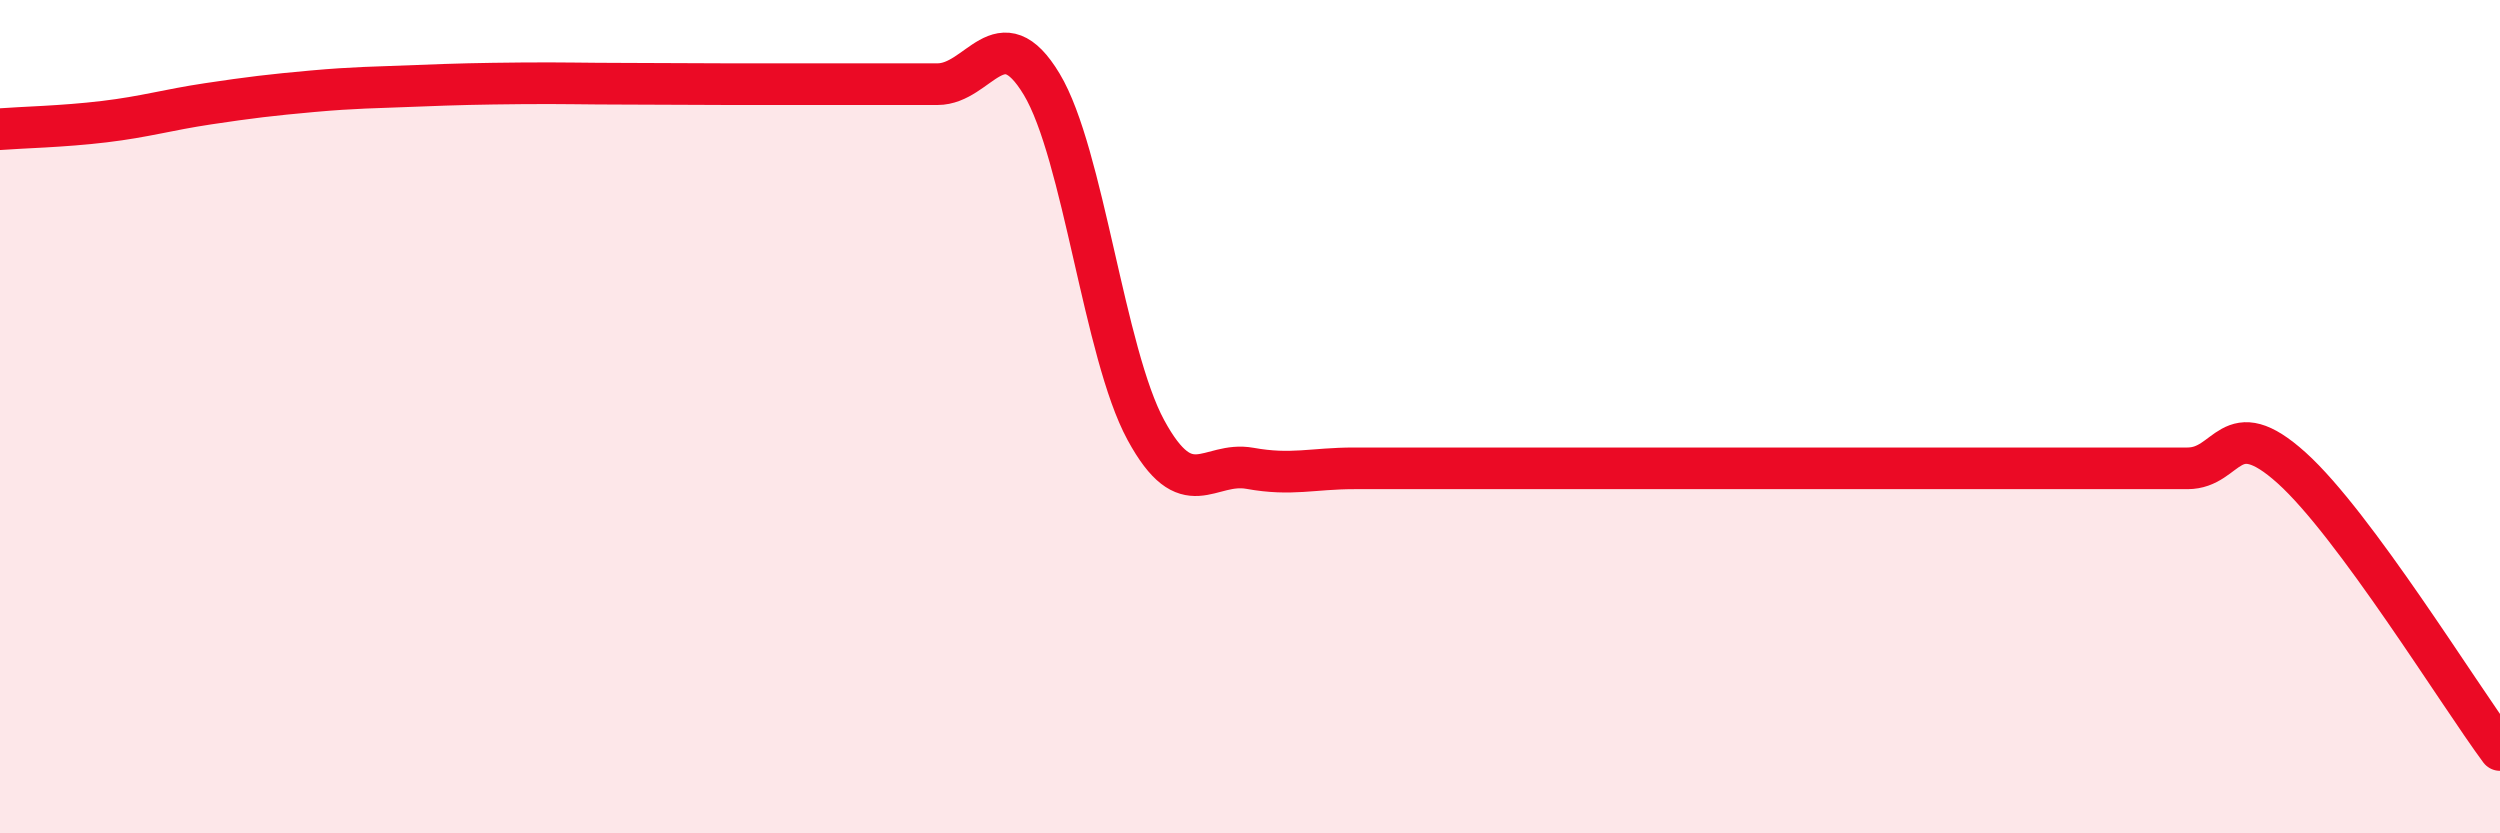
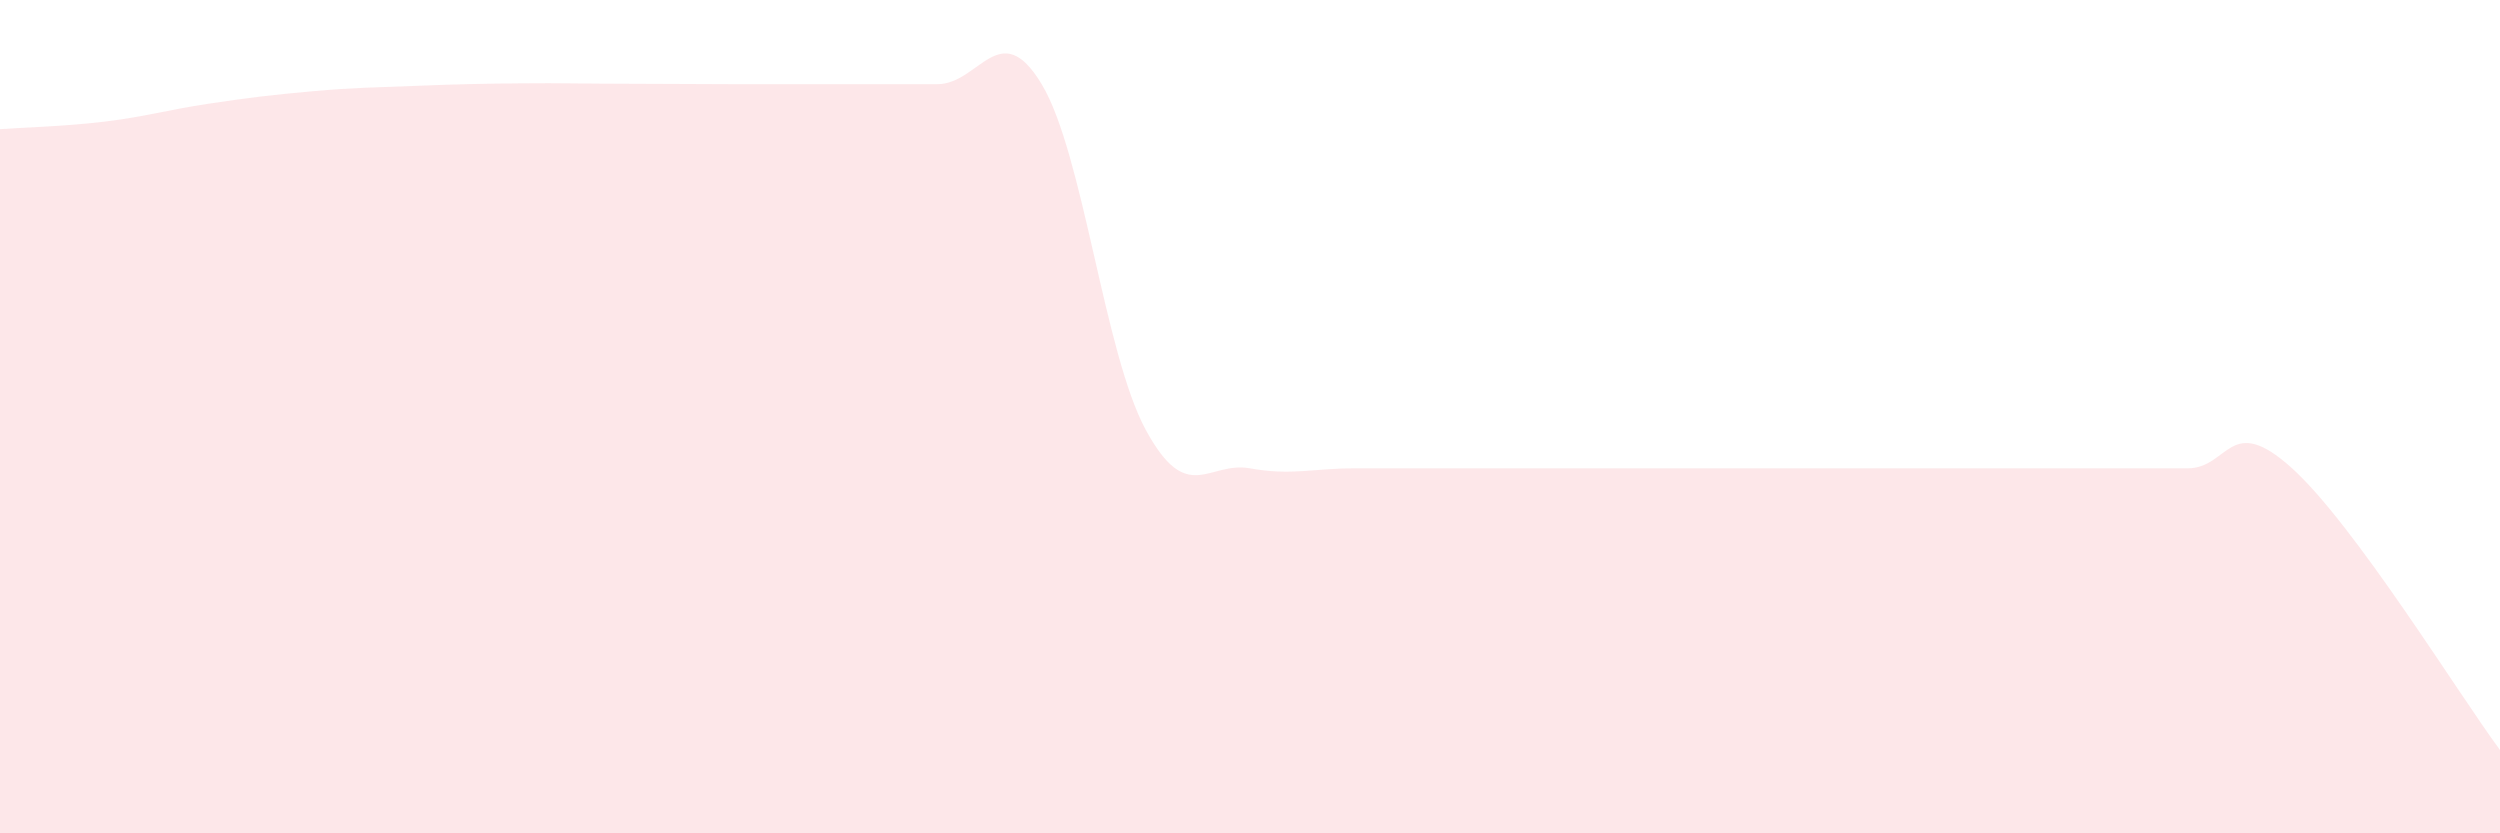
<svg xmlns="http://www.w3.org/2000/svg" width="60" height="20" viewBox="0 0 60 20">
  <path d="M 0,3.1 C 0.5,3.06 1.5,3.04 2.5,2.92 C 3.5,2.8 4,2.64 5,2.49 C 6,2.34 6.5,2.28 7.5,2.19 C 8.5,2.1 9,2.1 10,2.06 C 11,2.02 11.5,2.01 12.5,2 C 13.5,1.99 14,2.01 15,2.01 C 16,2.01 16.5,2.02 17.5,2.02 C 18.5,2.02 19,2.02 20,2.02 C 21,2.02 21.5,2.02 22.5,2.02 C 23.5,2.02 24,0.36 25,2.02 C 26,3.68 26.5,8.48 27.5,10.32 C 28.5,12.16 29,11.06 30,11.24 C 31,11.42 31.5,11.24 32.5,11.24 C 33.5,11.24 34,11.24 35,11.24 C 36,11.24 36.5,11.24 37.5,11.24 C 38.5,11.24 39,11.24 40,11.24 C 41,11.24 41.5,11.24 42.5,11.24 C 43.5,11.24 44,11.24 45,11.24 C 46,11.24 46.5,11.24 47.5,11.24 C 48.5,11.24 49,11.24 50,11.24 C 51,11.24 51.5,11.24 52.5,11.24 C 53.5,11.24 53.5,9.88 55,11.23 C 56.5,12.58 59,16.65 60,18L60 20L0 20Z" fill="#EB0A25" opacity="0.1" stroke-linecap="round" stroke-linejoin="round" />
-   <path d="M 0,3.1 C 0.5,3.06 1.5,3.04 2.5,2.92 C 3.5,2.8 4,2.64 5,2.49 C 6,2.34 6.5,2.28 7.5,2.19 C 8.5,2.1 9,2.1 10,2.06 C 11,2.02 11.5,2.01 12.5,2 C 13.5,1.99 14,2.01 15,2.01 C 16,2.01 16.5,2.02 17.5,2.02 C 18.5,2.02 19,2.02 20,2.02 C 21,2.02 21.5,2.02 22.5,2.02 C 23.5,2.02 24,0.36 25,2.02 C 26,3.68 26.5,8.48 27.5,10.32 C 28.5,12.16 29,11.06 30,11.24 C 31,11.42 31.5,11.24 32.5,11.24 C 33.5,11.24 34,11.24 35,11.24 C 36,11.24 36.5,11.24 37.5,11.24 C 38.5,11.24 39,11.24 40,11.24 C 41,11.24 41.5,11.24 42.5,11.24 C 43.5,11.24 44,11.24 45,11.24 C 46,11.24 46.5,11.24 47.5,11.24 C 48.5,11.24 49,11.24 50,11.24 C 51,11.24 51.5,11.24 52.5,11.24 C 53.5,11.24 53.5,9.88 55,11.23 C 56.5,12.58 59,16.65 60,18" stroke="#EB0A25" stroke-width="1" fill="none" stroke-linecap="round" stroke-linejoin="round" />
</svg>